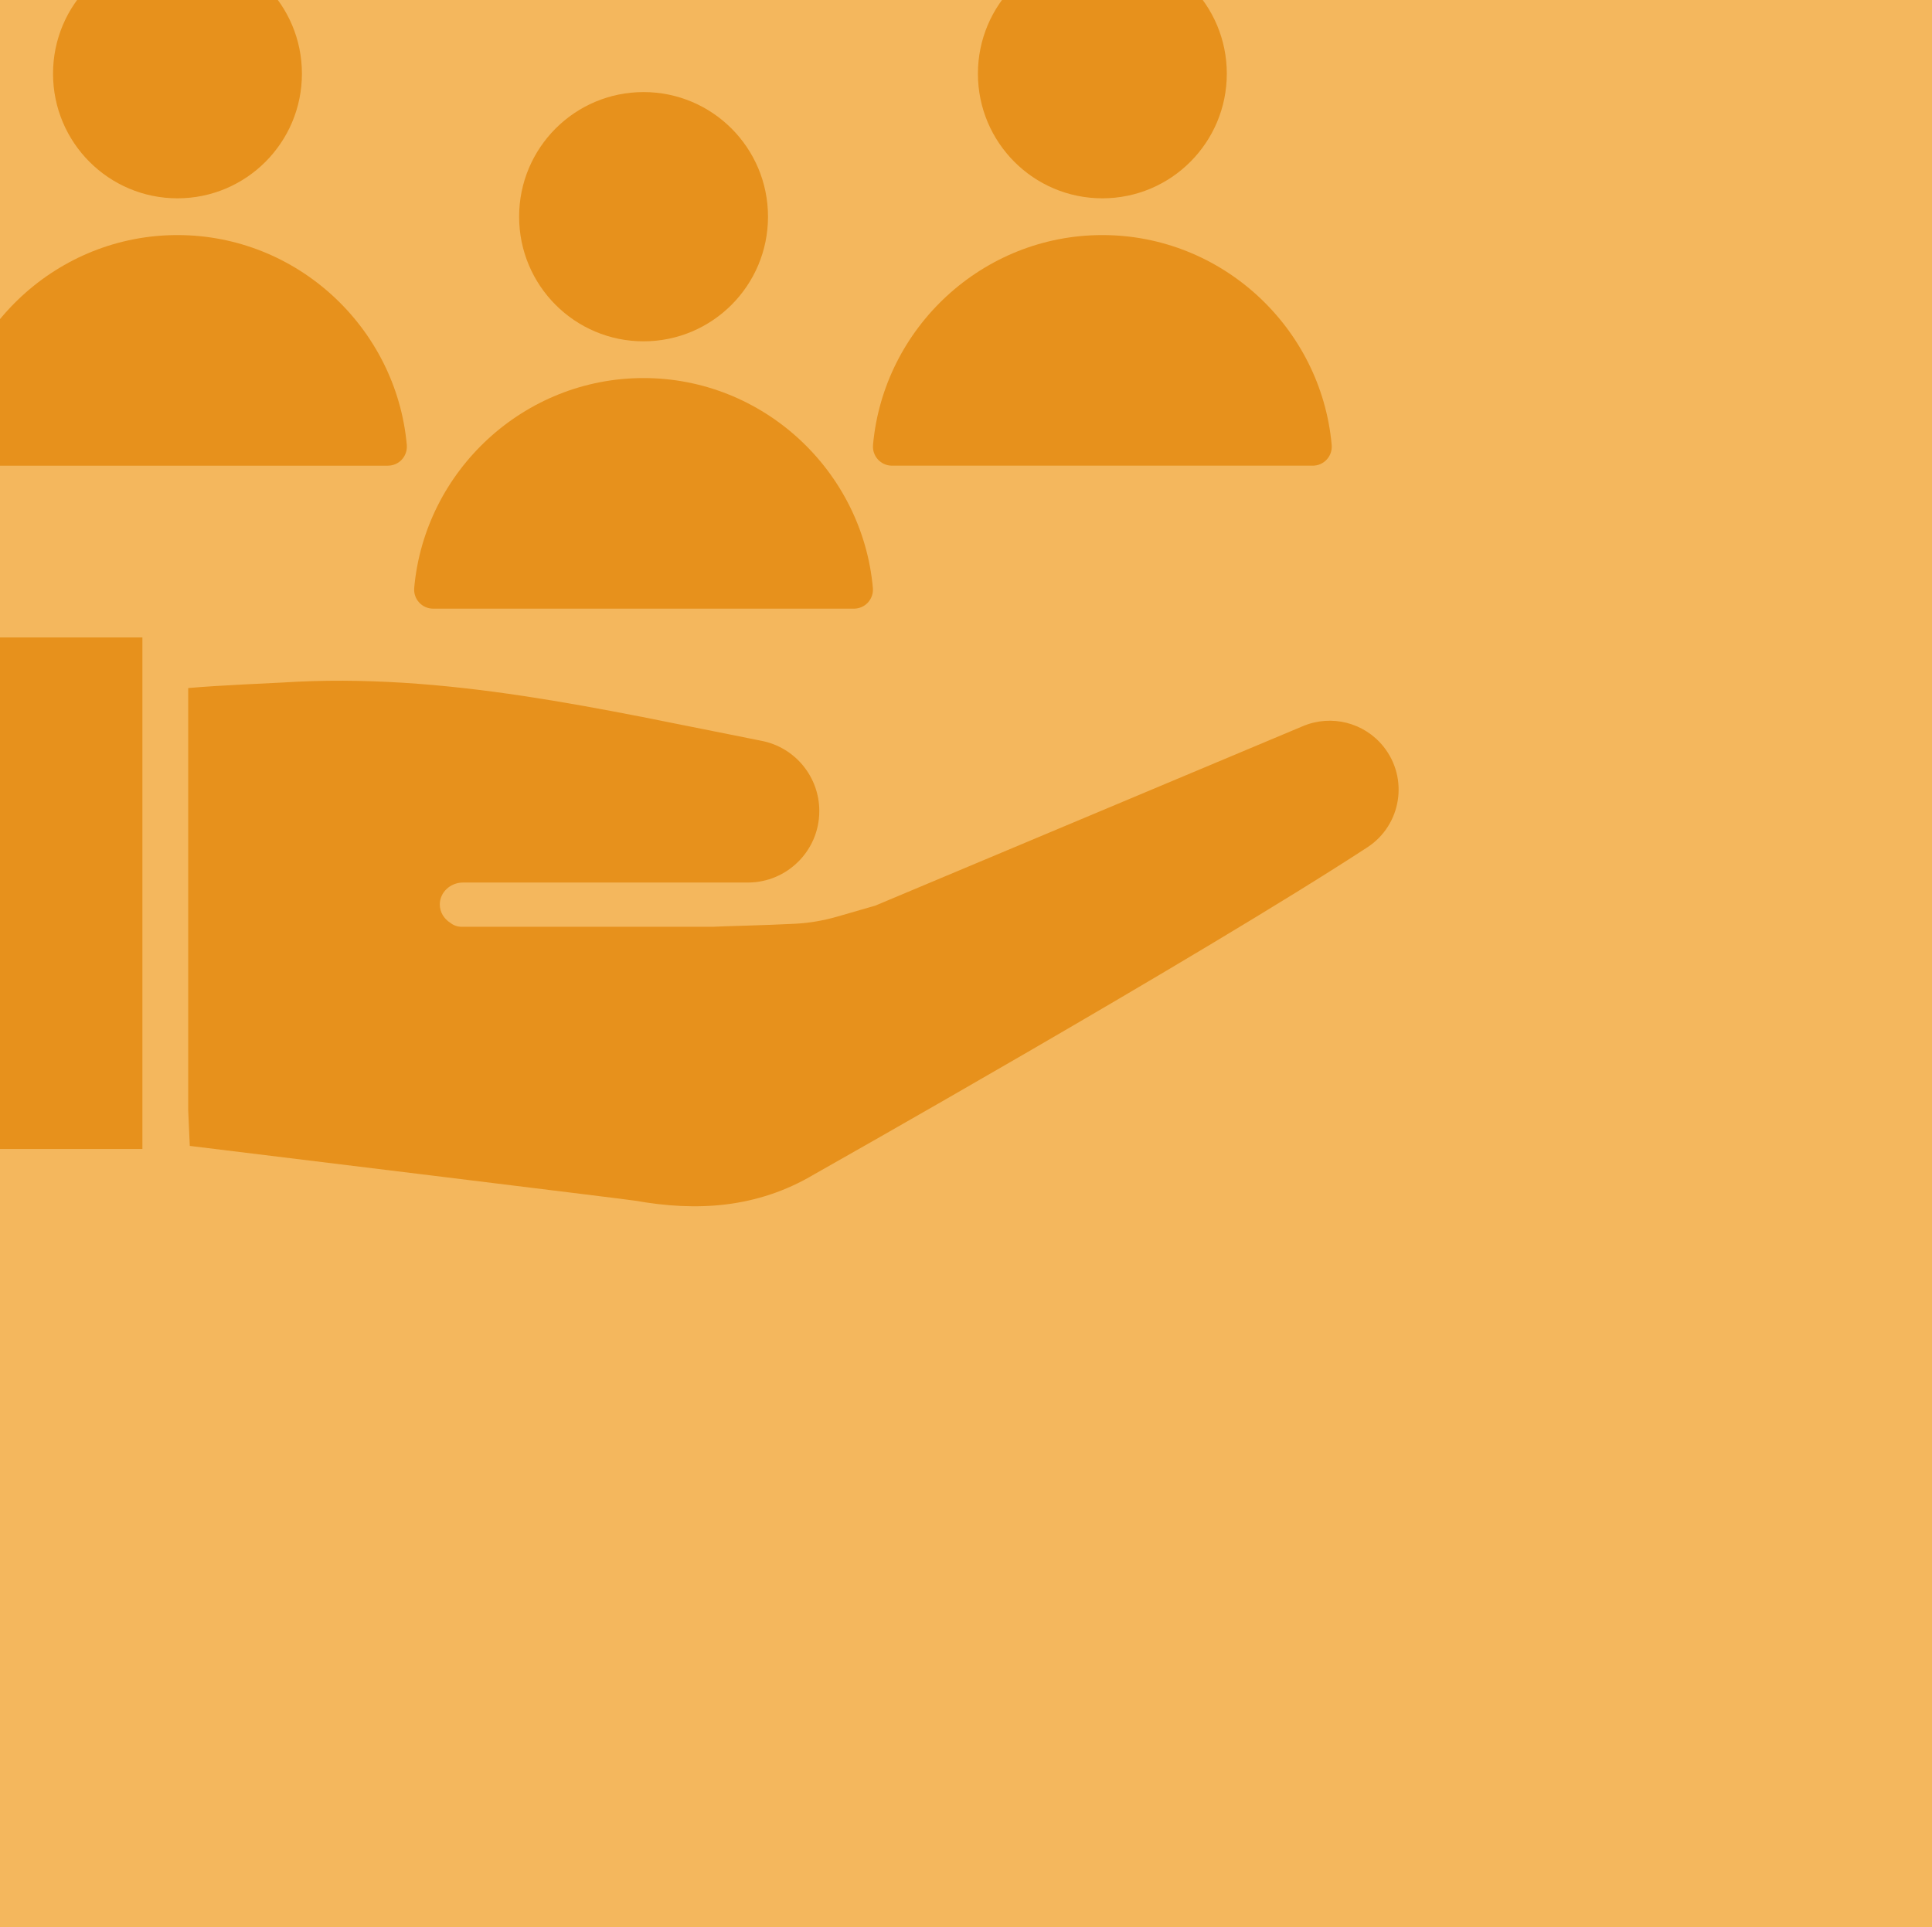
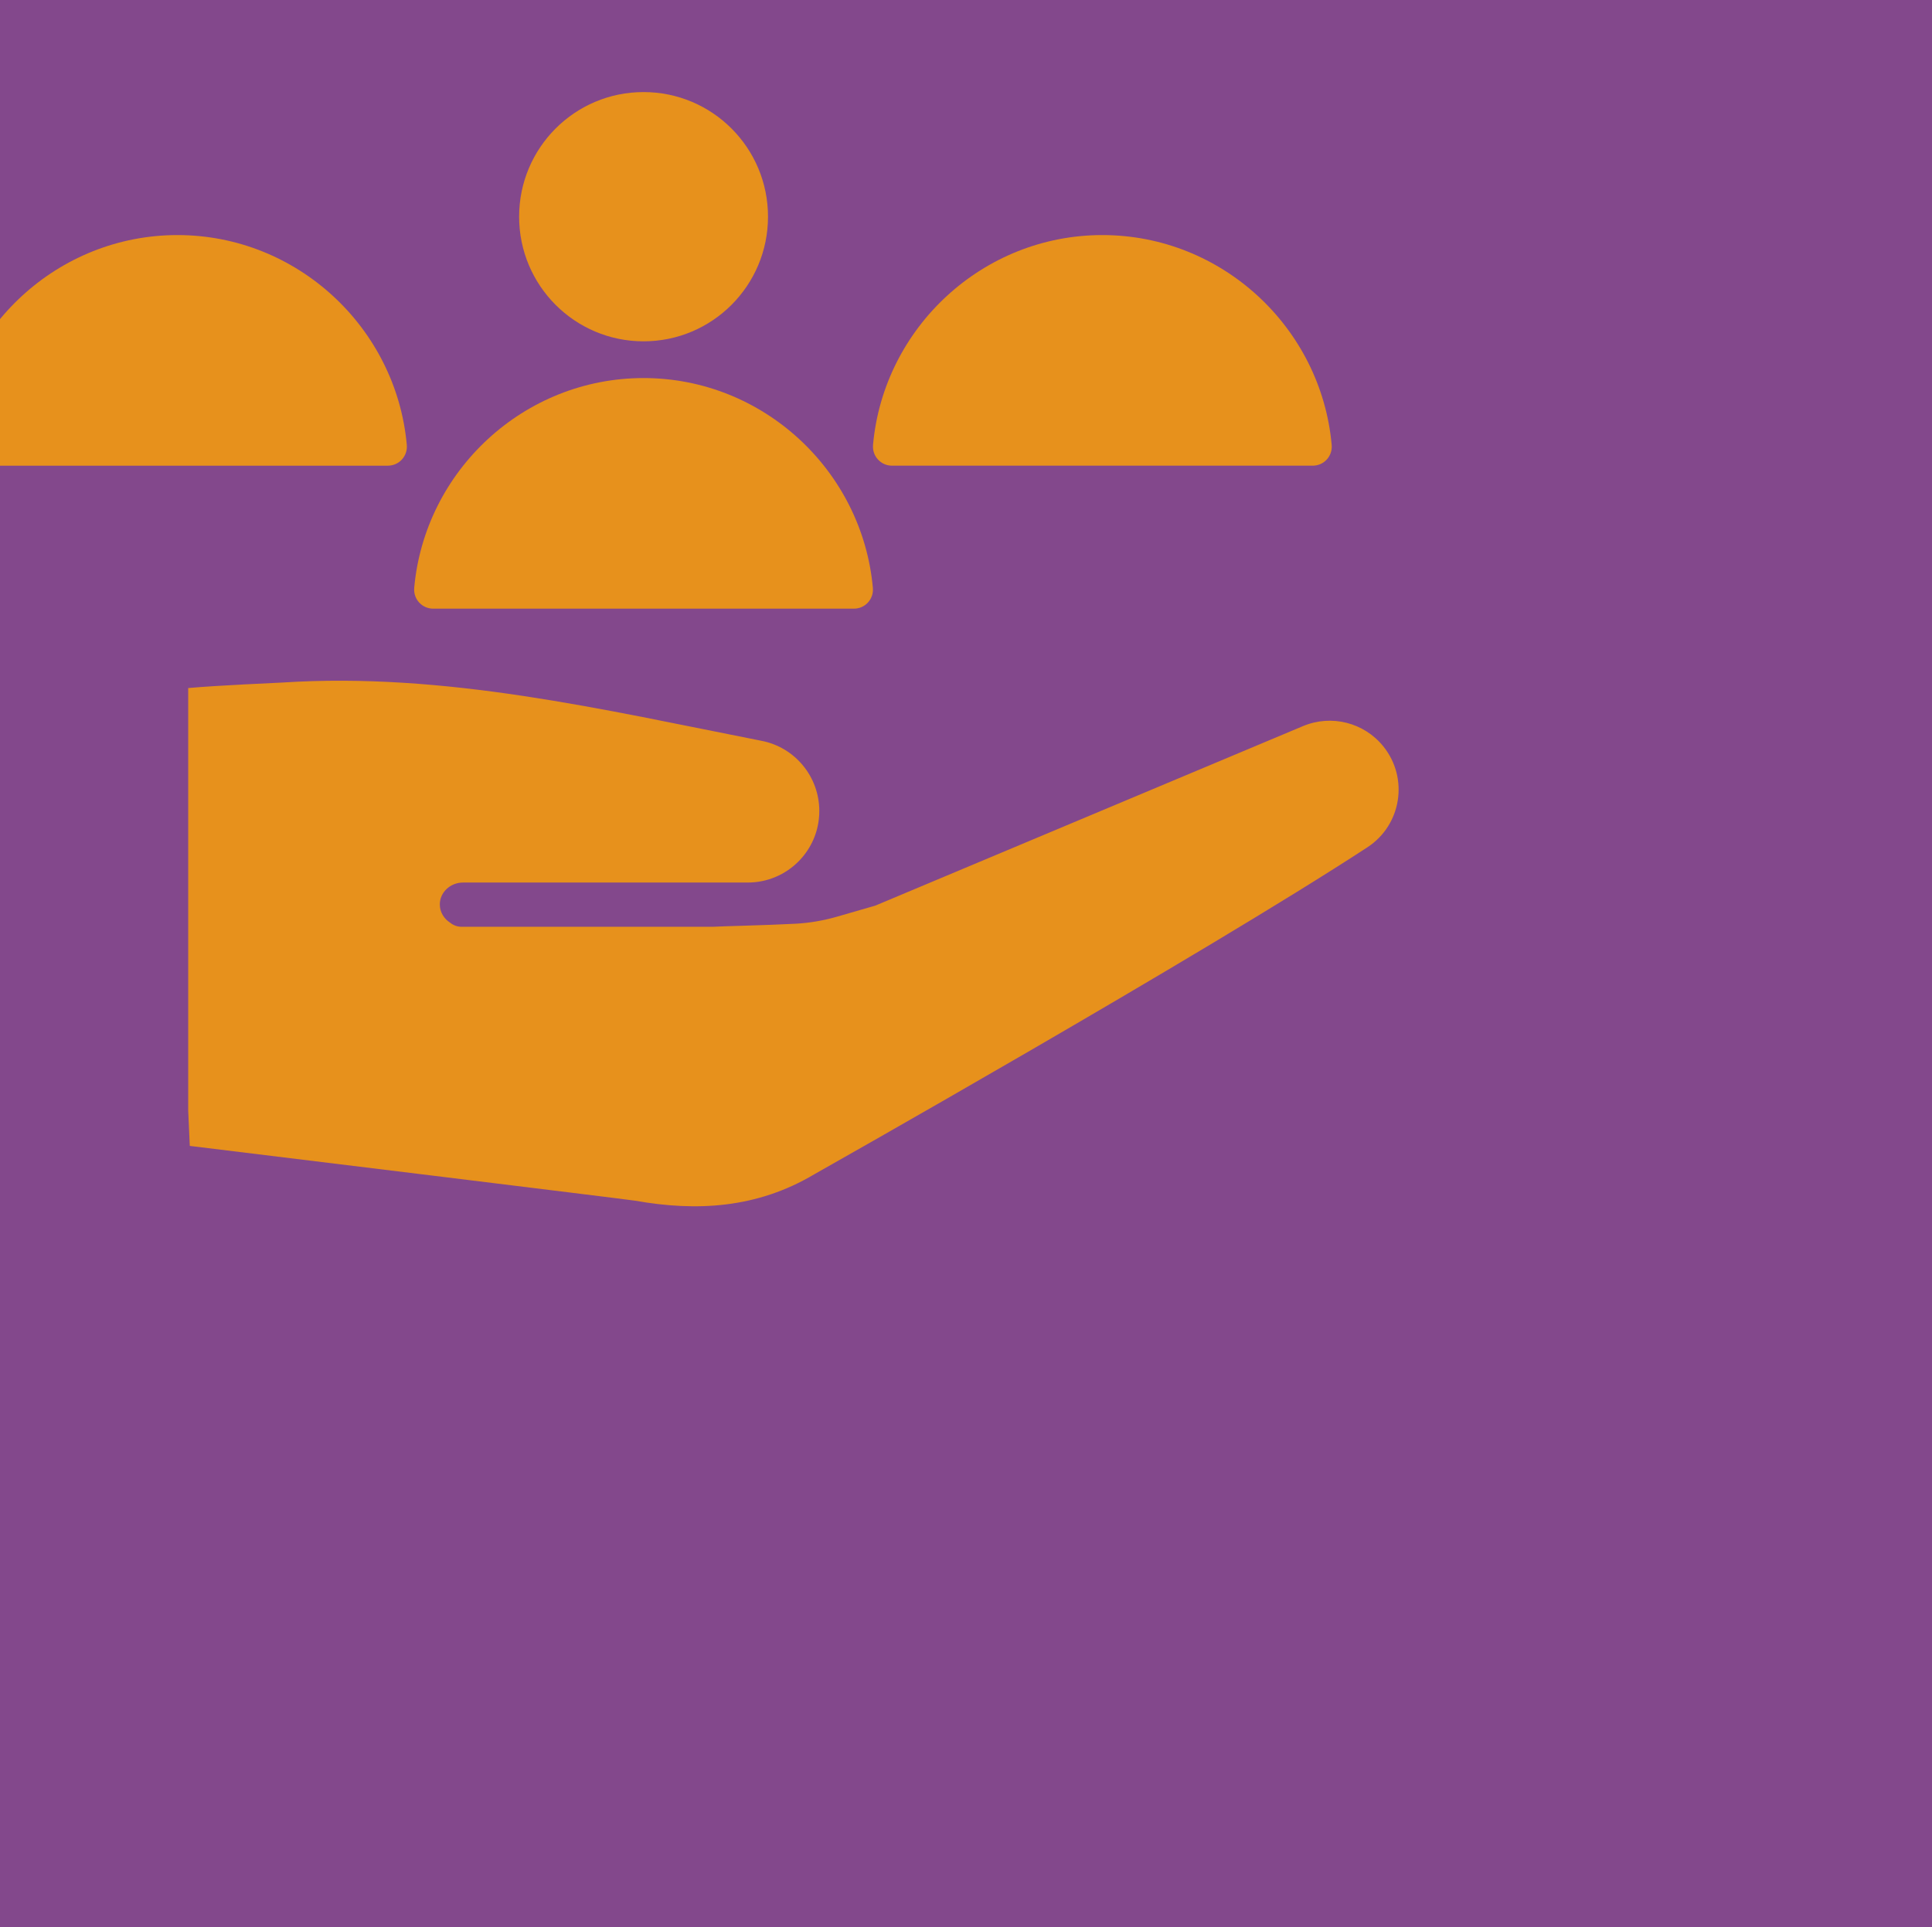
<svg xmlns="http://www.w3.org/2000/svg" id="Réteg_1" viewBox="0 0 1228.8 1225.85">
  <defs>
    <style>.cls-1{fill:#83488c;}.cls-2{fill:#f4b75d;}.cls-3{clip-path:url(#clippath-3);}.cls-4{fill:#e7911c;}.cls-5{clip-path:url(#clippath);}</style>
    <clipPath id="clippath">
      <rect class="cls-1" x="0" y="-2.95" width="1230.87" height="1228.8" />
    </clipPath>
    <clipPath id="clippath-3">
      <rect class="cls-4" x="-10.07" y="405.5" width="100.64" height="325.41" />
    </clipPath>
  </defs>
  <rect class="cls-1" x="0" y="-2.95" width="1230.87" height="1228.8" />
  <g class="cls-5">
-     <rect class="cls-2" x="0" y="-2.95" width="1230.87" height="1228.8" />
    <path class="cls-4" d="M-32.98,282.98c-.66,7.16,4.91,13.26,12.08,13.26H246.65c7.18,0,12.74-6.09,12.08-13.26-6.74-74.54-69.77-133.44-145.86-133.44S-26.24,208.43-32.98,282.98Z" />
-     <path class="cls-4" d="M33.73,46.87c0,43.8,35.43,79.29,79.14,79.29s79.16-35.49,79.16-79.29-35.43-79.27-79.16-79.27S33.73,3.09,33.73,46.87Z" />
    <path class="cls-4" d="M263.46,373.94c-.66,7.16,4.91,13.26,12.08,13.26h267.54c7.18,0,12.74-6.09,12.08-13.26-6.74-74.54-69.77-133.44-145.86-133.44s-139.11,58.9-145.85,133.44Z" />
    <path class="cls-4" d="M330.17,137.84c0,43.8,35.43,79.29,79.14,79.29s79.16-35.49,79.16-79.29-35.43-79.27-79.16-79.27-79.14,35.49-79.14,79.27Z" />
    <path class="cls-4" d="M555.28,282.98c-.66,7.16,4.91,13.26,12.08,13.26h267.54c7.18,0,12.74-6.09,12.08-13.26-6.74-74.54-69.77-133.44-145.86-133.44s-139.11,58.9-145.85,133.44Z" />
-     <path class="cls-4" d="M621.98,46.87c0,43.8,35.43,79.29,79.14,79.29s79.16-35.49,79.16-79.29-35.43-79.27-79.16-79.27-79.14,35.49-79.14,79.27Z" />
    <path class="cls-4" d="M879.87,474.85c-12.26-15.24-33.07-20.5-51.11-12.95l-272.05,114.21-24.24,7c-8.63,2.49-17.49,4.03-26.44,4.51-19.46,1.03-47.79,1.61-52.67,1.95h-159.79c-2.72,0-5.24-.98-7.18-2.54-4-2.52-6.66-6.8-6.66-11.67,0-7.68,6.63-13.94,14.8-13.94h181.06c12.58,0,23.95-5.1,32.18-13.32,7.03-7.03,11.81-16.38,13.01-26.78.23-1.78.32-3.57.32-5.4,0-21.72-15.35-40.48-36.7-44.64-101.07-19.9-201.15-43.8-304.93-37.08-4.07.26-40.48,1.75-59.76,3.5v268.82l1,22.44c36.04,4.39,279.41,34.16,283.38,34.87,38.6,6.86,77.2,5.03,113.97-16.9.21-.11.37-.23.55-.31,0,0,244.13-137.77,351.11-207.63,21.7-14.2,26.38-43.96,10.15-64.14" />
-     <rect class="cls-4" x="-10.07" y="405.5" width="100.64" height="325.41" />
    <g class="cls-3">
-       <path class="cls-4" d="M-8.11,729.15h98.12v-322.82H-8.11v322.82" />
-     </g>
+       </g>
  </g>
</svg>